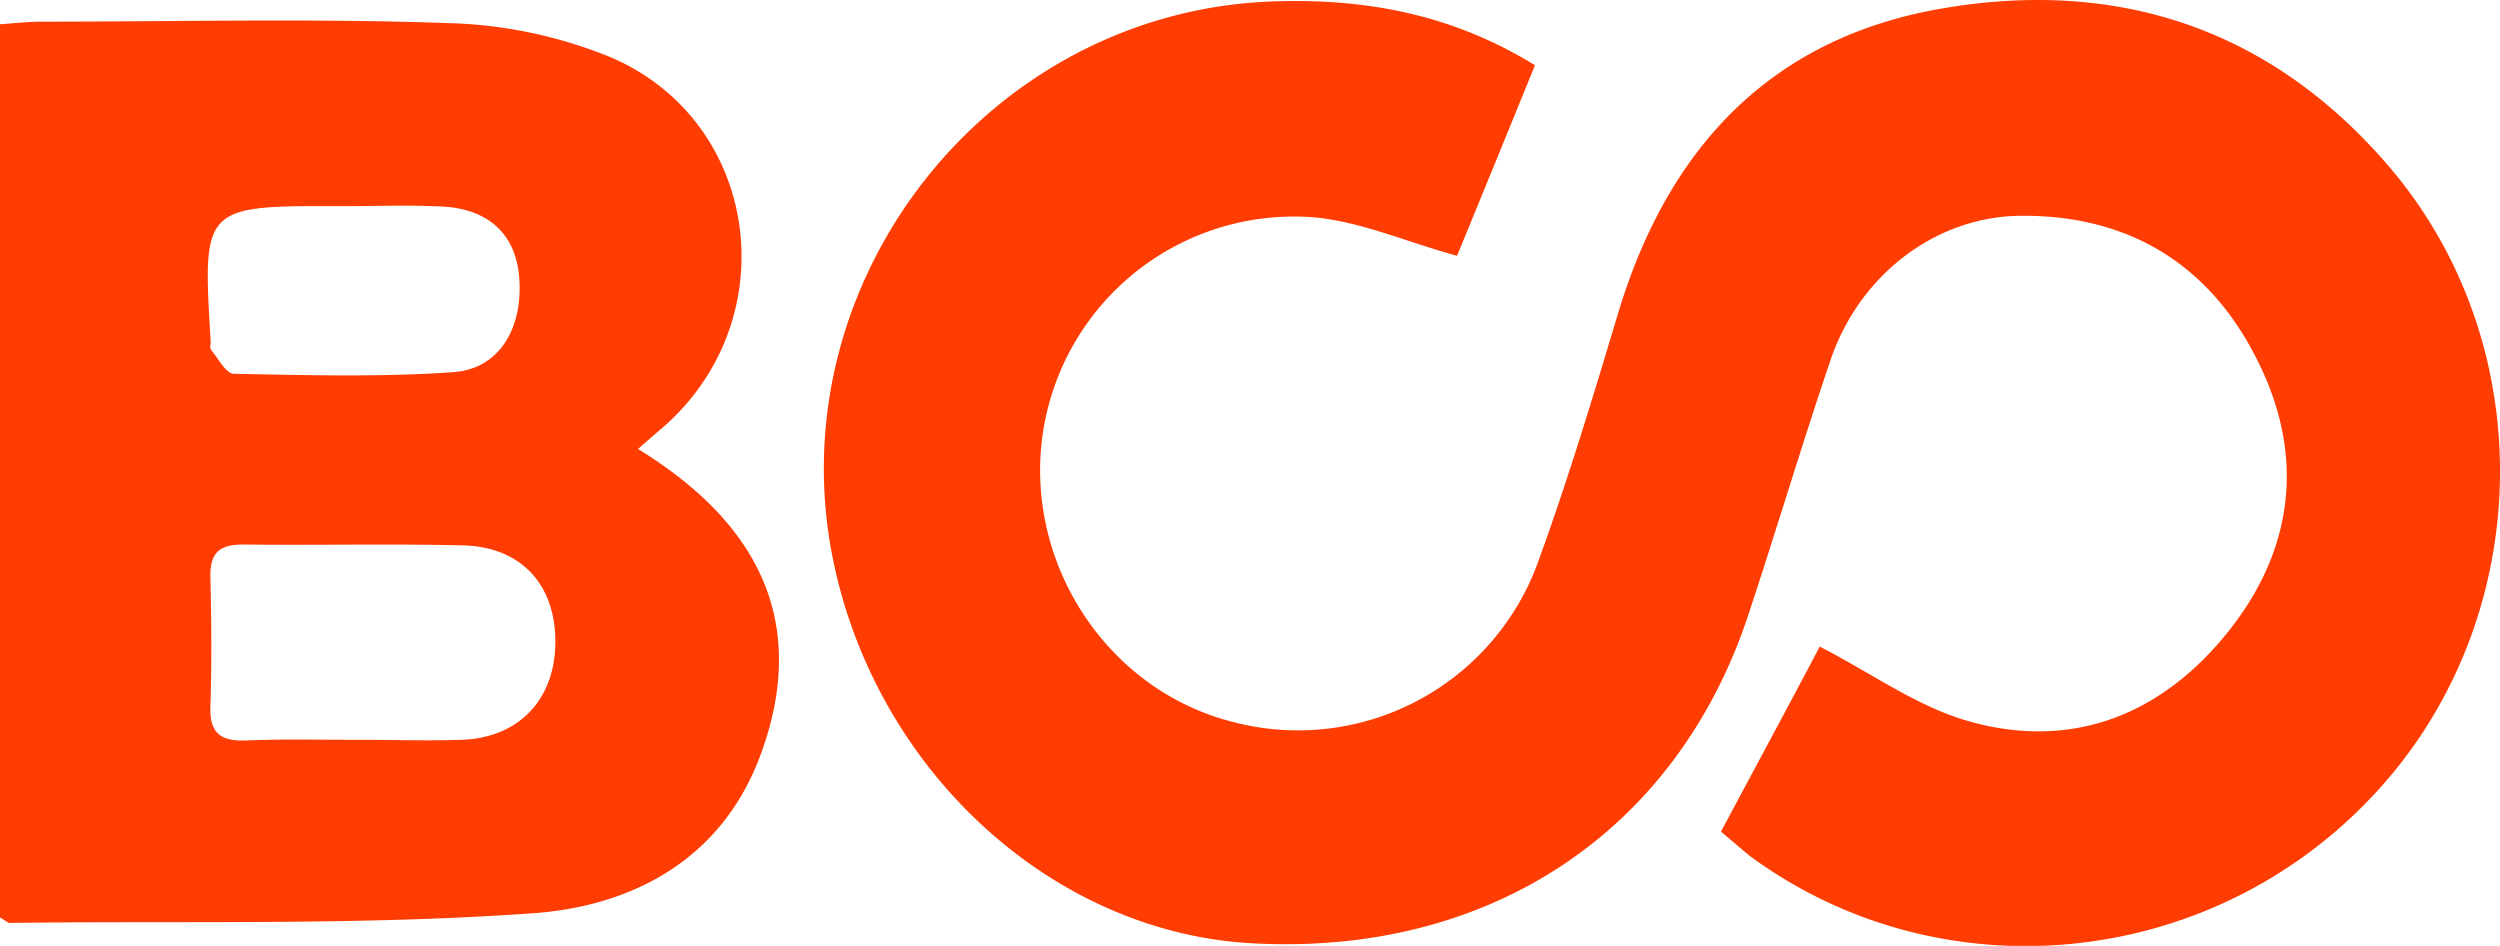
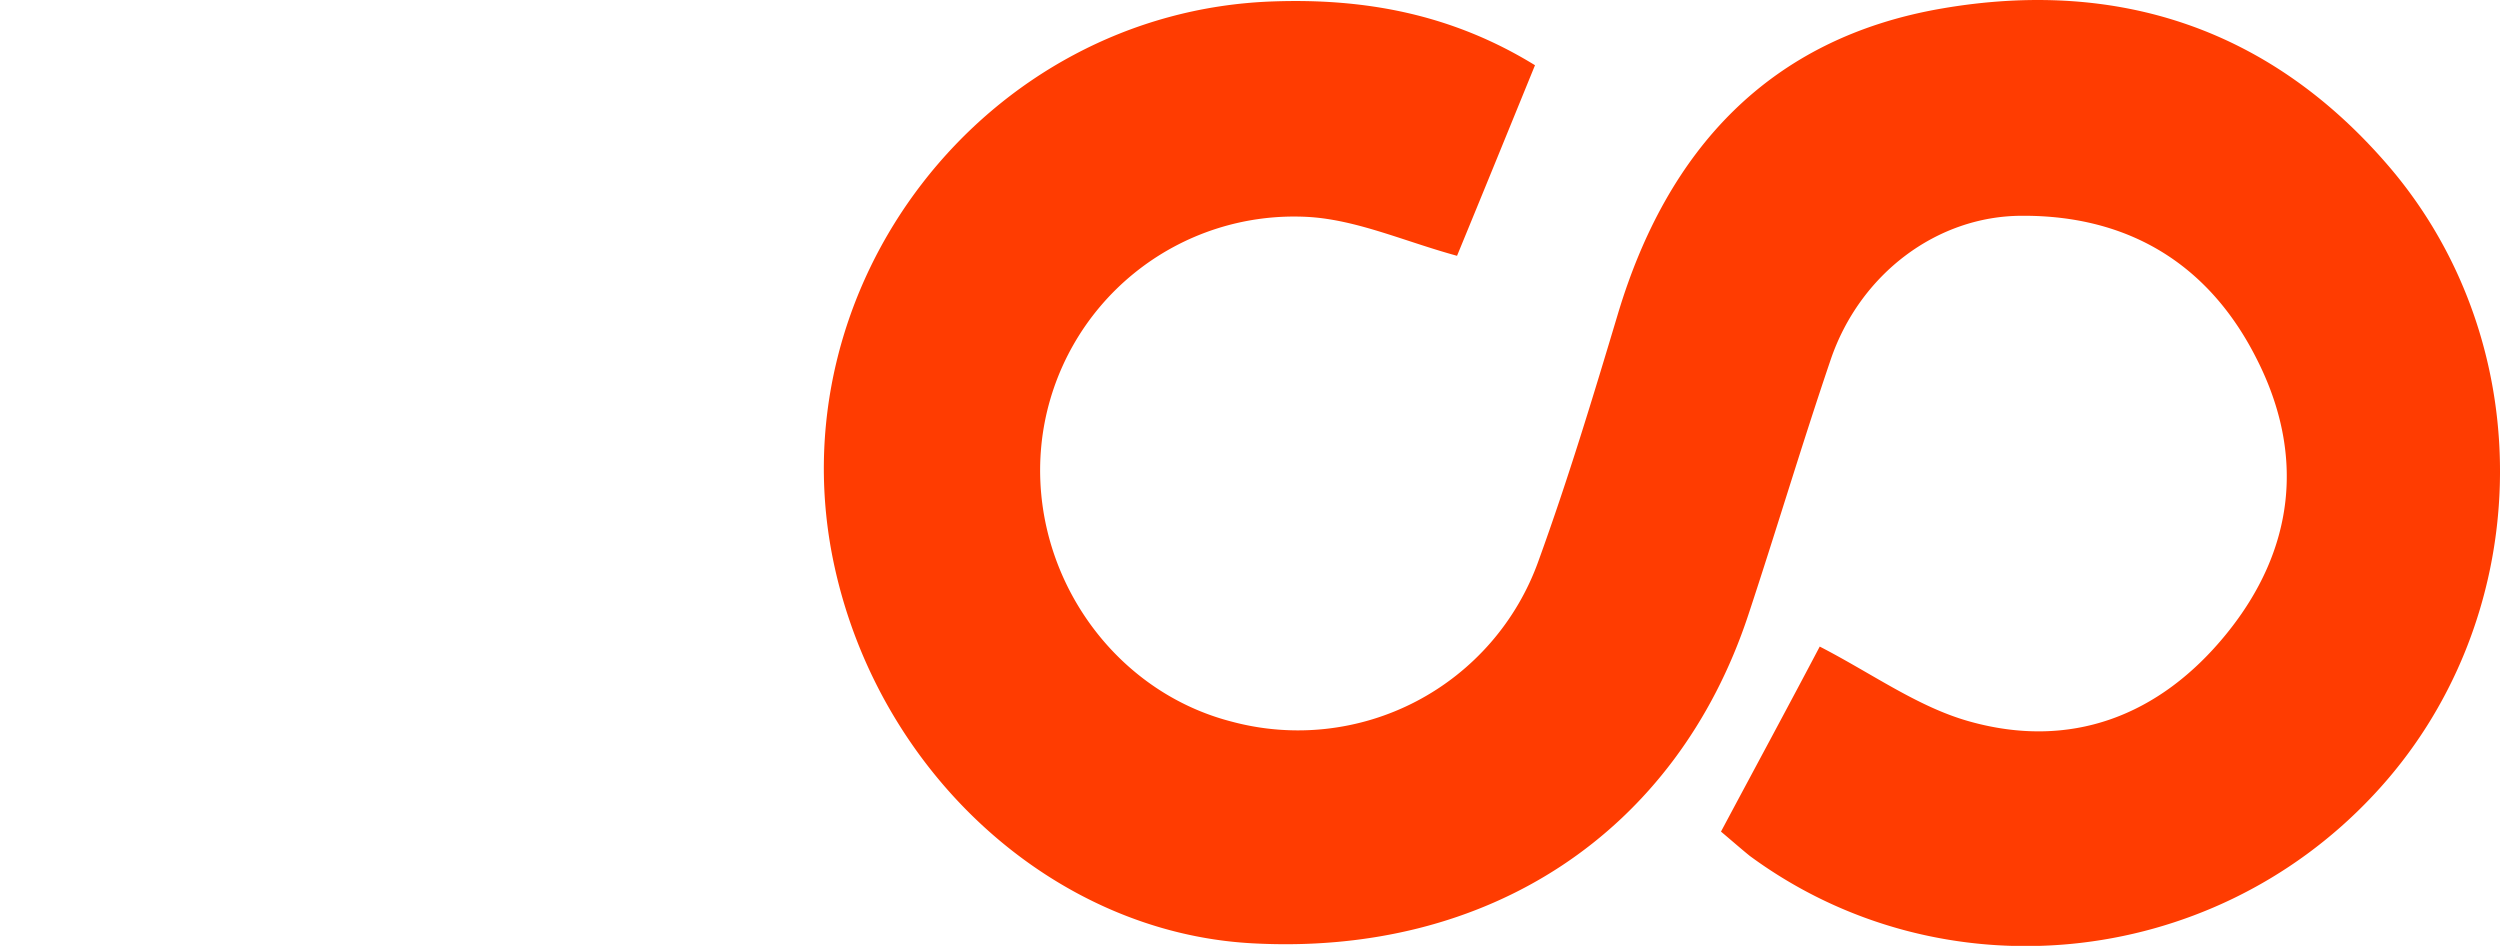
<svg xmlns="http://www.w3.org/2000/svg" fill="#ff3c01" id="Режим_изоляции" data-name="Режим изоляции" viewBox="0 0 288.6 109.19">
  <title>vso</title>
-   <path d="M177.2,7.53c-3.14,7.7-6.19,15.18-9,22-6-1.64-11.47-4.12-17.07-4.48a29.32,29.32,0,0,0-30.75,25C118.21,65,127.77,79.59,142.17,83.3a29.48,29.48,0,0,0,35.44-18.57c3.4-9.37,6.3-18.94,9.16-28.49,5.7-19,17.51-31.84,37.41-35.26,20.33-3.5,38,2.34,51.63,18.27C293.64,40.13,292.67,72,273.9,91.88,255,112,224,115,202,98.81,201,98,200,97.12,198.67,96c4-7.49,8-14.9,11.4-21.36,6,3.09,11.24,6.91,17.1,8.59,11.89,3.41,22.19-.62,29.85-10.06,7.84-9.65,9.16-20.65,3.46-31.8C255,30.52,245.75,24.85,233.43,24.91c-9.83,0-18.74,6.73-22.1,16.62s-6.26,19.65-9.5,29.44c-8.31,25.13-30,39.45-57.37,37.92-22.7-1.27-42.8-19.39-48.1-43.38C89.18,33.11,113.7,1.4,146.81.17,157.51-.23,167.6,1.62,177.2,7.53Z" />
-   <path d="M73.65,51.83Q95.74,65.38,87.85,87C83.41,99.21,73,104.62,61.48,105.43c-20,1.42-40.21.86-60.33,1.11-.29,0-.57-.3-1.15-.63V2.8c1.63-.11,3.23-.3,4.82-.3,15.65,0,31.32-.39,47,.17a53.08,53.08,0,0,1,18.82,4c17,7.4,20.09,29.8,6.3,42.3C75.92,49.86,74.92,50.71,73.65,51.83ZM40.93,85.4c4.15,0,8.31.14,12.45,0,6.58-.27,10.7-4.69,10.73-11.26s-3.86-11-10.65-11.18c-8.46-.2-16.93,0-25.39-.1-2.8,0-3.85,1-3.78,3.8.12,5,.16,10,0,14.94-.11,3.17,1.34,4,4.2,3.88C32.62,85.3,36.78,85.41,40.93,85.4ZM39.56,23.8c-16.19-.06-16.19-.06-15.24,15.59,0,.33-.12.77.05,1,.83,1,1.72,2.75,2.62,2.76,8.45.16,16.93.4,25.35-.19,5.32-.38,8.08-5.1,7.59-11-.4-4.9-3.53-7.86-8.93-8.12C47.19,23.65,43.37,23.8,39.56,23.8Z" />
+   <path d="M177.2,7.53c-3.14,7.7-6.19,15.18-9,22-6-1.64-11.47-4.12-17.07-4.48a29.32,29.32,0,0,0-30.75,25C118.21,65,127.77,79.59,142.17,83.3a29.48,29.48,0,0,0,35.44-18.57c3.4-9.37,6.3-18.94,9.16-28.49,5.7-19,17.51-31.84,37.41-35.26,20.33-3.5,38,2.34,51.63,18.27C293.64,40.13,292.67,72,273.9,91.88,255,112,224,115,202,98.81,201,98,200,97.12,198.67,96c4-7.49,8-14.9,11.4-21.36,6,3.09,11.24,6.91,17.1,8.59,11.89,3.41,22.19-.62,29.85-10.06,7.84-9.65,9.16-20.65,3.46-31.8C255,30.52,245.75,24.85,233.43,24.91c-9.83,0-18.74,6.73-22.1,16.62s-6.26,19.65-9.5,29.44c-8.31,25.13-30,39.45-57.37,37.92-22.7-1.27-42.8-19.39-48.1-43.38C89.18,33.11,113.7,1.4,146.81.17,157.51-.23,167.6,1.62,177.2,7.53" />
</svg>